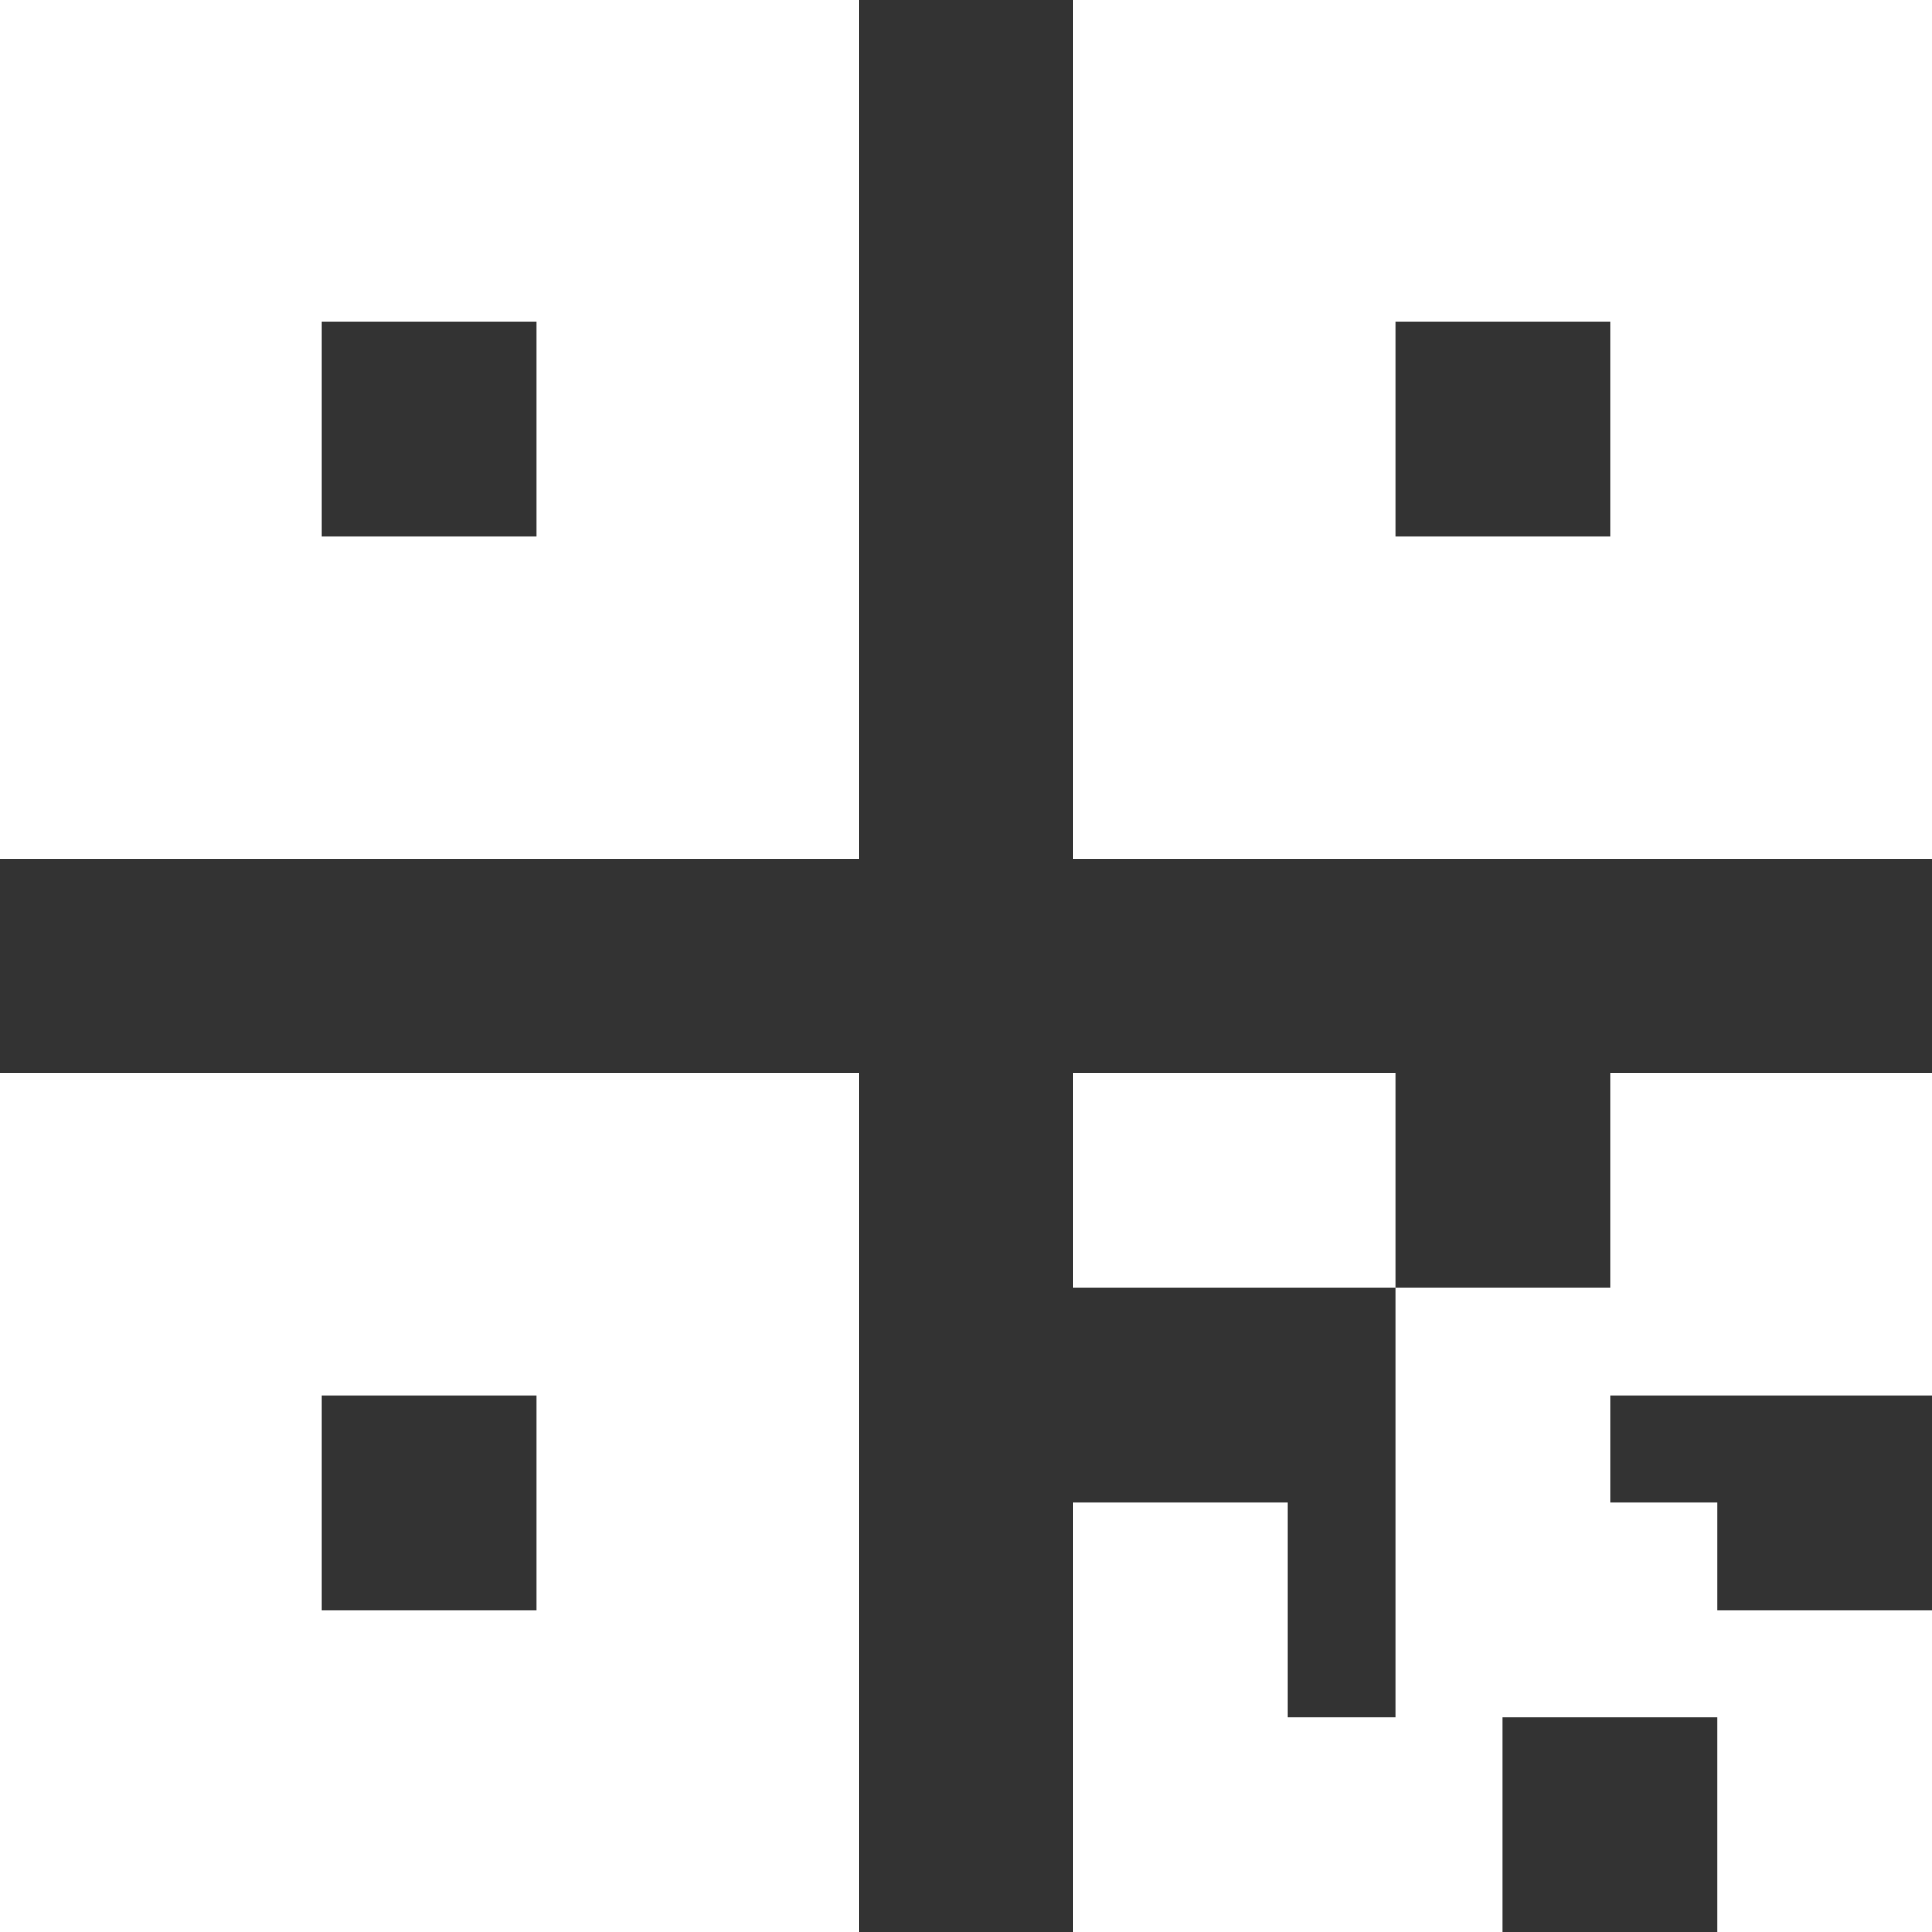
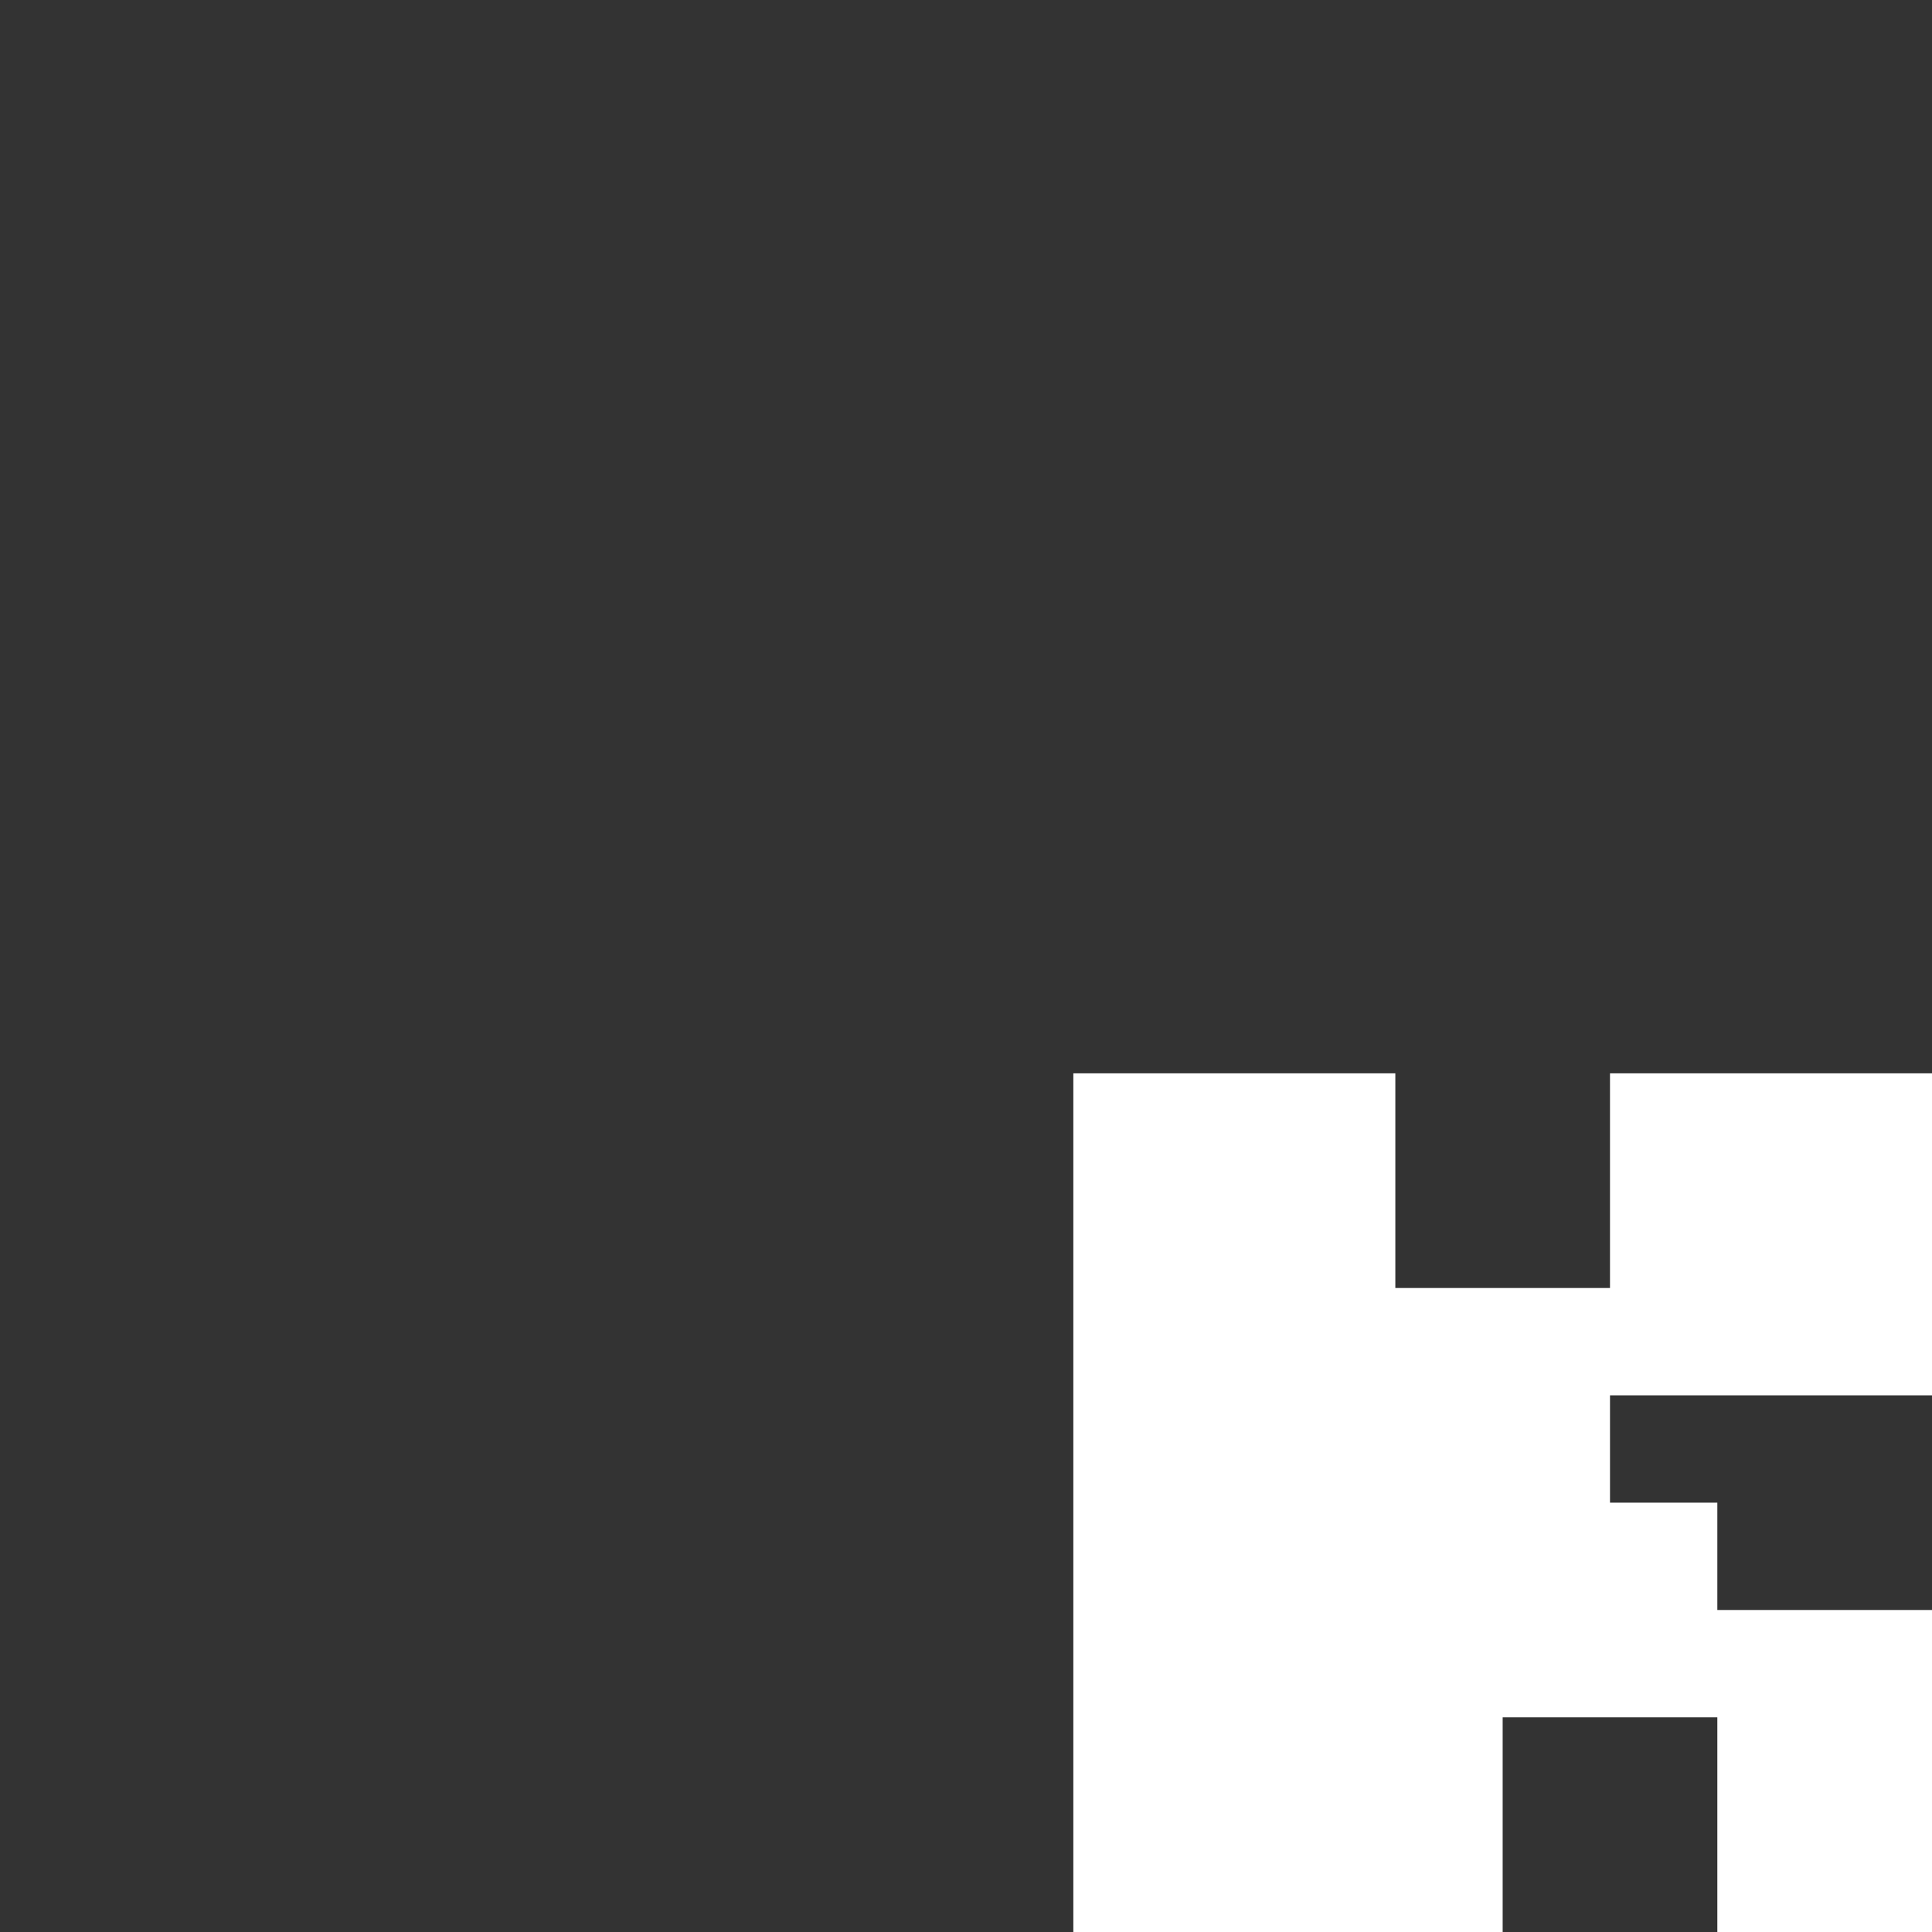
<svg xmlns="http://www.w3.org/2000/svg" width="210" height="210" viewBox="0 0 210 210" fill="none">
  <rect x="0" y="0" width="210" height="210" fill="#333333" stroke="none" />
-   <path d="M0 93.333V0H93.333V93.333H0ZM35 35V58.333H58.333V35H35Z" fill="white" />
-   <path d="M116.667 93.333V0H210V93.333H116.667ZM151.667 35V58.333H175V35H151.667Z" fill="white" />
-   <path d="M0 116.667V210H93.333V116.667H0ZM58.333 151.667V175H35V151.667H58.333Z" fill="white" />
-   <path d="M151.667 116.667H116.667V140H151.667V186.667H140V163.333H116.667V210H163.333V186.667H186.667V210H210V175H186.667V163.333H175V151.667H210V116.667H175V140H151.667V116.667Z" fill="white" />
+   <path d="M151.667 116.667H116.667V140V186.667H140V163.333H116.667V210H163.333V186.667H186.667V210H210V175H186.667V163.333H175V151.667H210V116.667H175V140H151.667V116.667Z" fill="white" />
</svg>